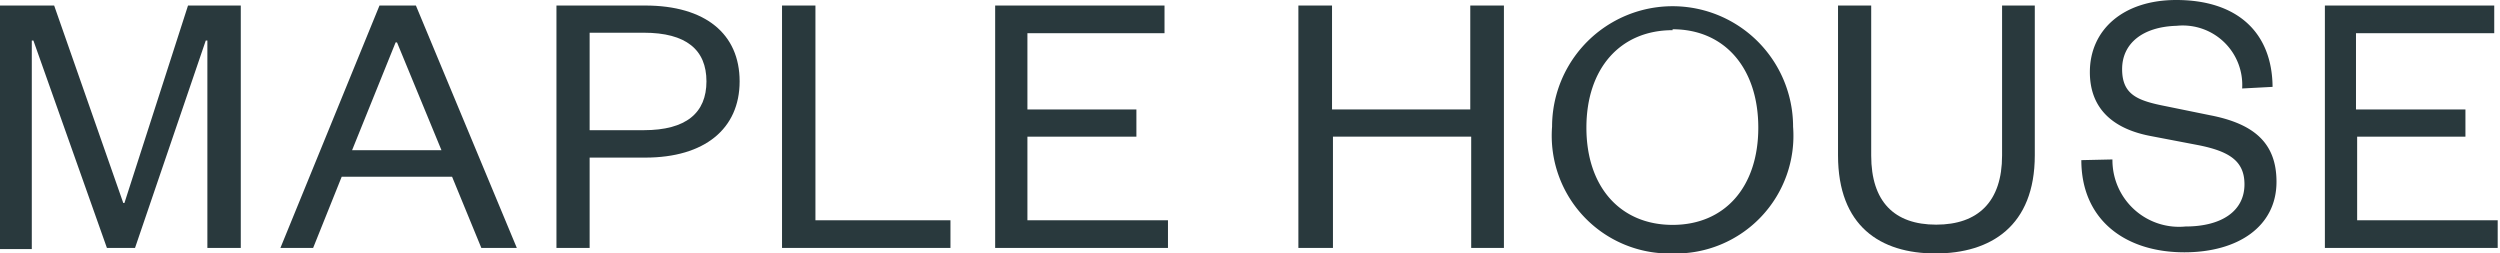
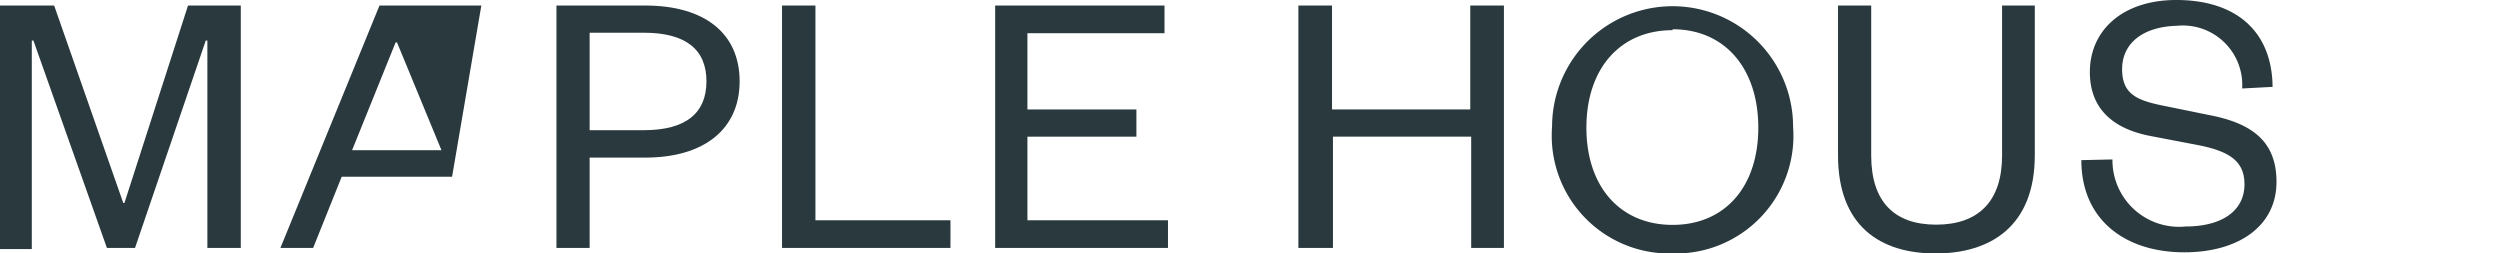
<svg xmlns="http://www.w3.org/2000/svg" id="Components" viewBox="0 0 108.5 10.99">
  <defs>
    <style>.cls-1{fill:#29393d;}</style>
  </defs>
  <path class="cls-1" d="M4.64,10.76l-3.19-9H1.38v9.05H0V.24H2.35l3,8.57h.05L8.16.24h2.29V10.76H9v-9H8.93L5.86,10.76Z" />
-   <path class="cls-1" d="M18.05.24l4.38,10.52H20.89L19.62,7.67H14.83l-1.24,3.09H12.17L16.47.24ZM15.28,6.52h3.88L17.23,1.84h-.06Z" />
+   <path class="cls-1" d="M18.05.24H20.89L19.62,7.67H14.83l-1.24,3.09H12.17L16.47.24ZM15.28,6.52h3.88L17.23,1.84h-.06Z" />
  <path class="cls-1" d="M25.59,10.76H24.15V.24H28c2.61,0,4.1,1.23,4.1,3.29S30.58,6.84,28,6.84H25.59Zm2.35-5.11c1.84,0,2.72-.75,2.72-2.12s-.88-2.11-2.72-2.11H25.59V5.65Z" />
  <path class="cls-1" d="M35.39.24V9.56h5.86v1.2H33.94V.24Z" />
  <path class="cls-1" d="M50.69,10.76h-7.5V.24h7.35v1.2H44.59V4.75h4.73V5.93H44.59V9.56h6.1Z" />
  <path class="cls-1" d="M56.35,10.76V.24h1.46V4.75h6V.24h1.46V10.76H63.85V5.93h-6v4.83Z" />
  <path class="cls-1" d="M72.59,11A5.11,5.11,0,0,1,67.36,5.5a5.23,5.23,0,1,1,10.46,0A5.11,5.11,0,0,1,72.59,11Zm0-9.69c-2.27,0-3.74,1.66-3.74,4.23s1.47,4.22,3.74,4.22,3.72-1.65,3.72-4.22S74.86,1.27,72.59,1.27Z" />
  <path class="cls-1" d="M79.77,6.74V.24h1.44V6.75c0,2,1,3,2.82,3s2.86-1,2.86-3V.24h1.42v6.5C88.31,9.81,86.4,11,84,11S79.77,9.81,79.77,6.74Z" />
  <path class="cls-1" d="M91.68,6.92a2.89,2.89,0,0,0,3.17,2.91c1.57,0,2.56-.67,2.56-1.83,0-1-.64-1.43-2-1.7l-2.09-.4c-1.56-.3-2.62-1.14-2.62-2.77C90.7,1.29,92.15,0,94.45,0c2.64,0,4.16,1.4,4.18,3.77l-1.32.07a2.58,2.58,0,0,0-2.84-2.72C93,1.16,92.1,1.88,92.1,3s.68,1.37,1.9,1.61L95.91,5c1.92.37,2.89,1.21,2.89,2.89,0,1.94-1.67,3.06-4,3.06-2.58,0-4.47-1.42-4.47-4Z" />
-   <path class="cls-1" d="M108.4,10.76h-7.5V.24h7.35v1.2h-6V4.75H107V5.93H102.3V9.56h6.1Z" />
</svg>